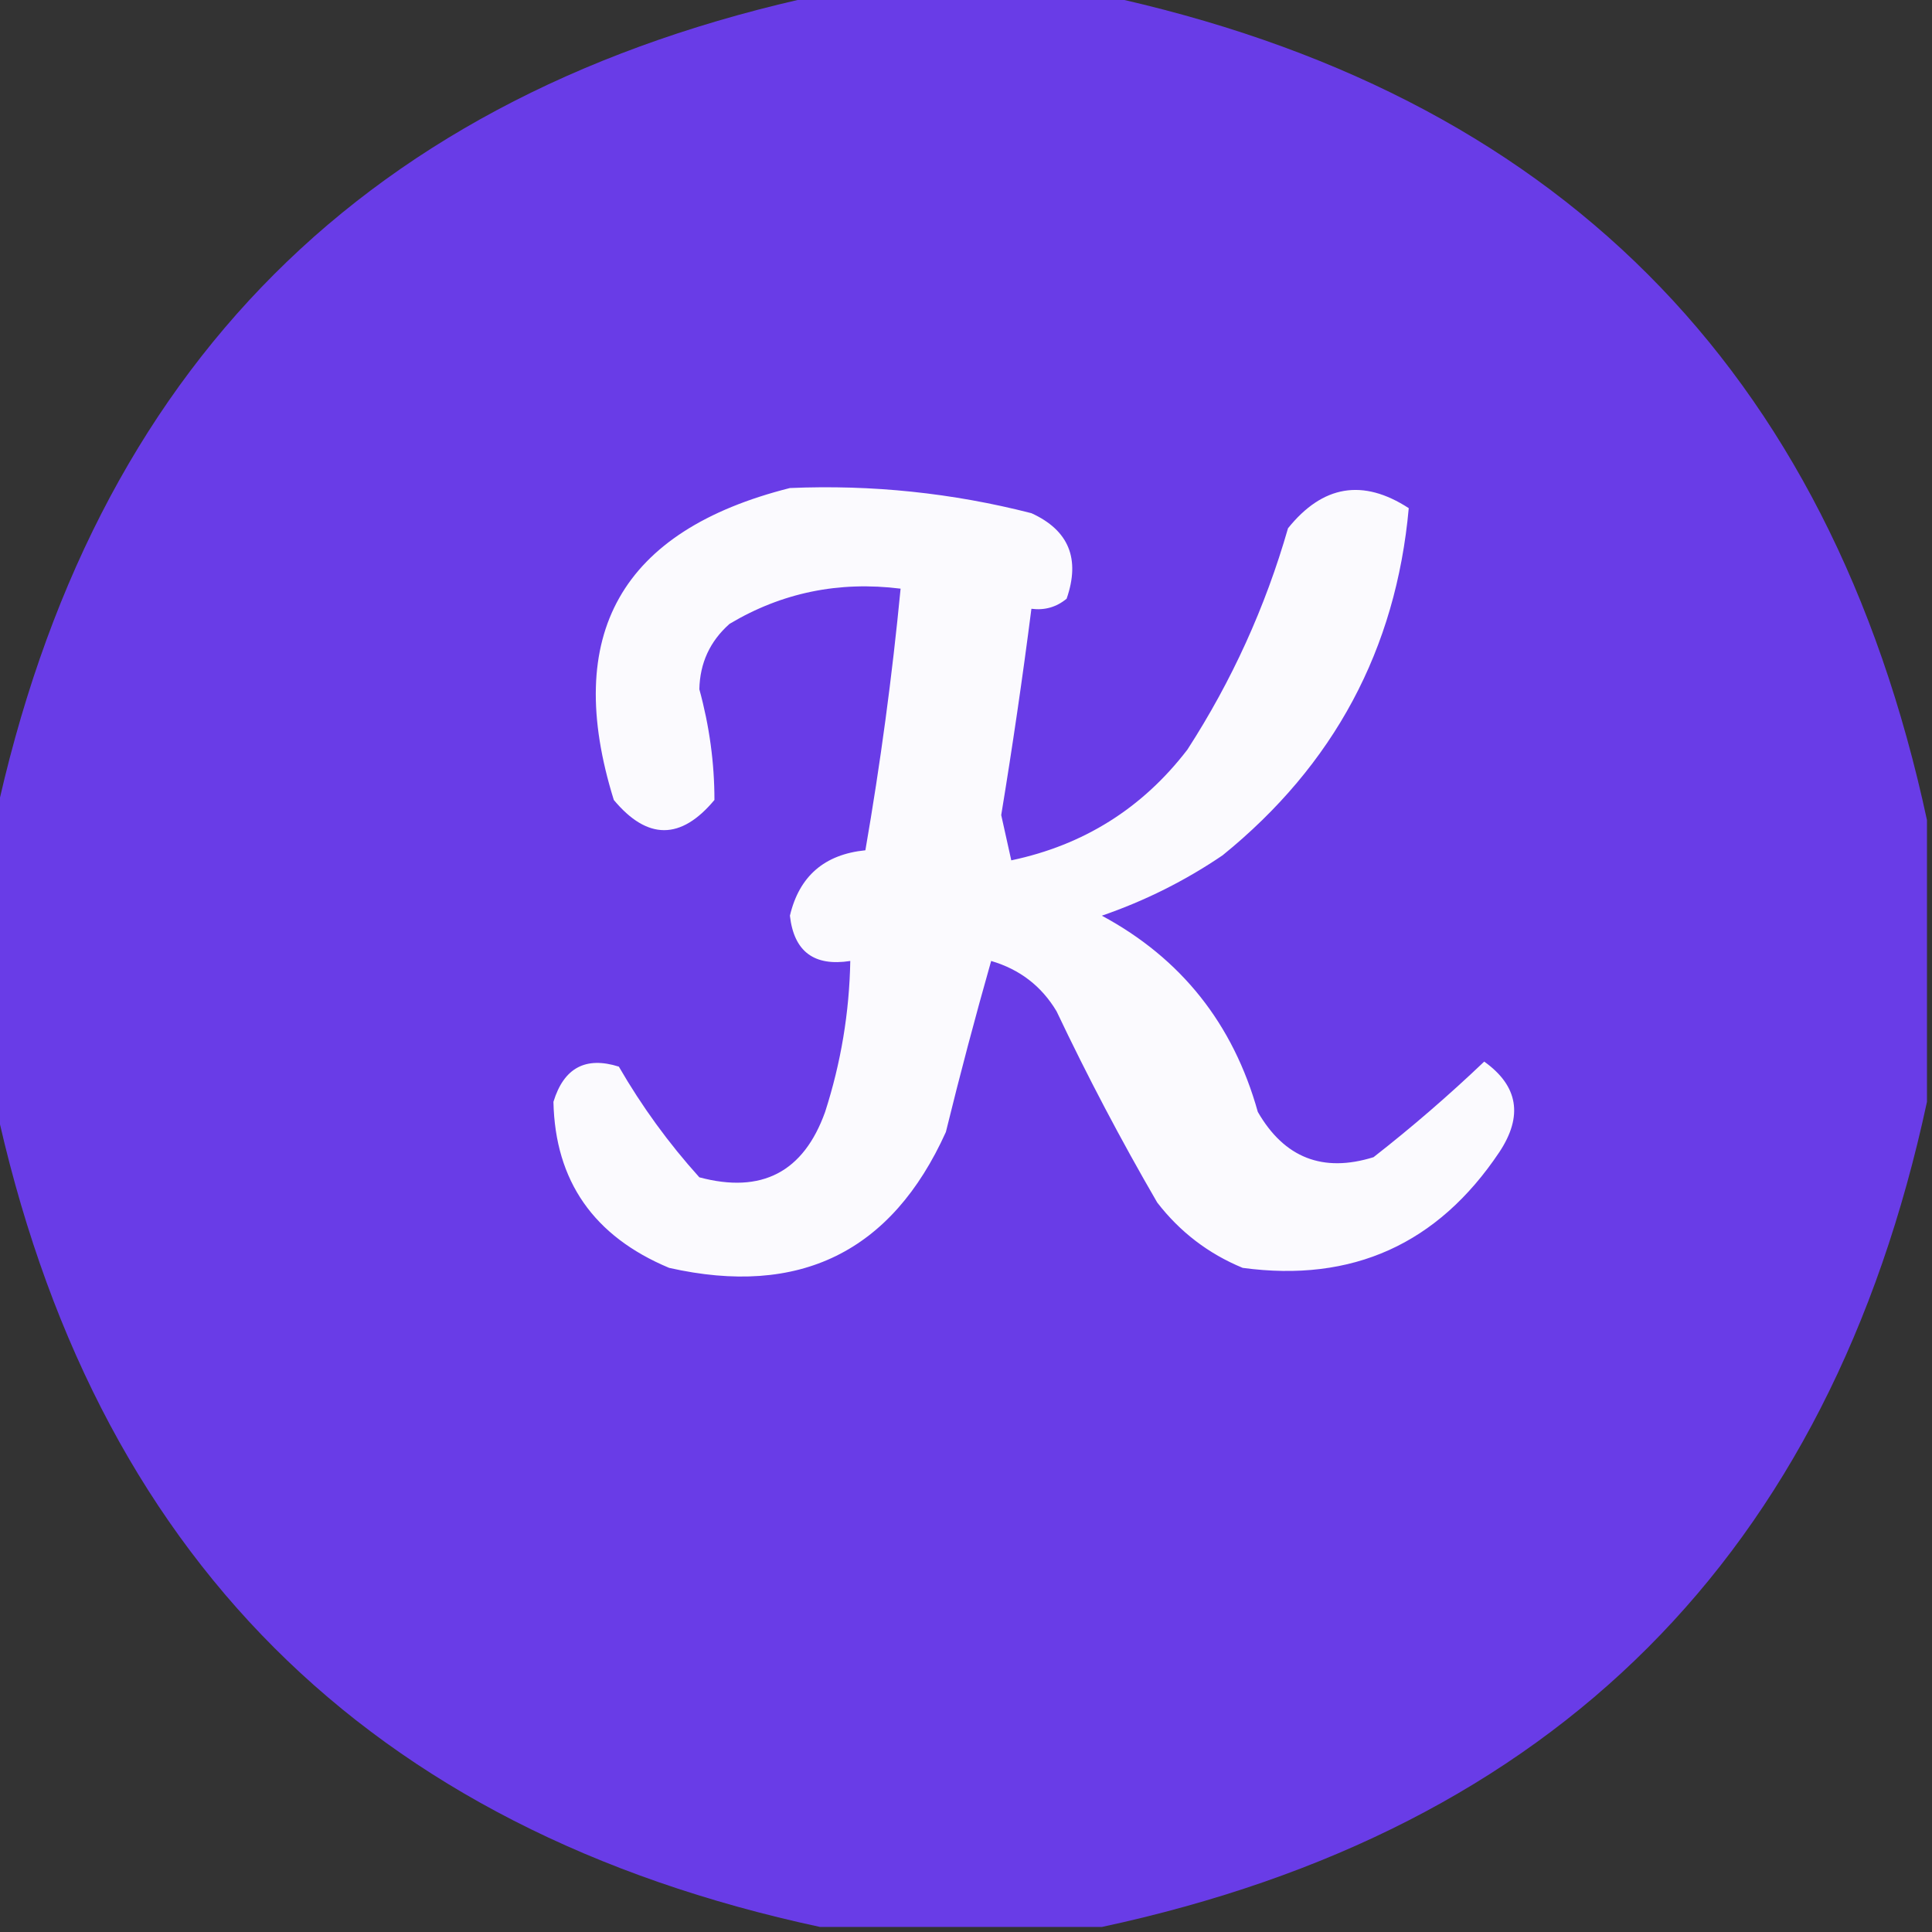
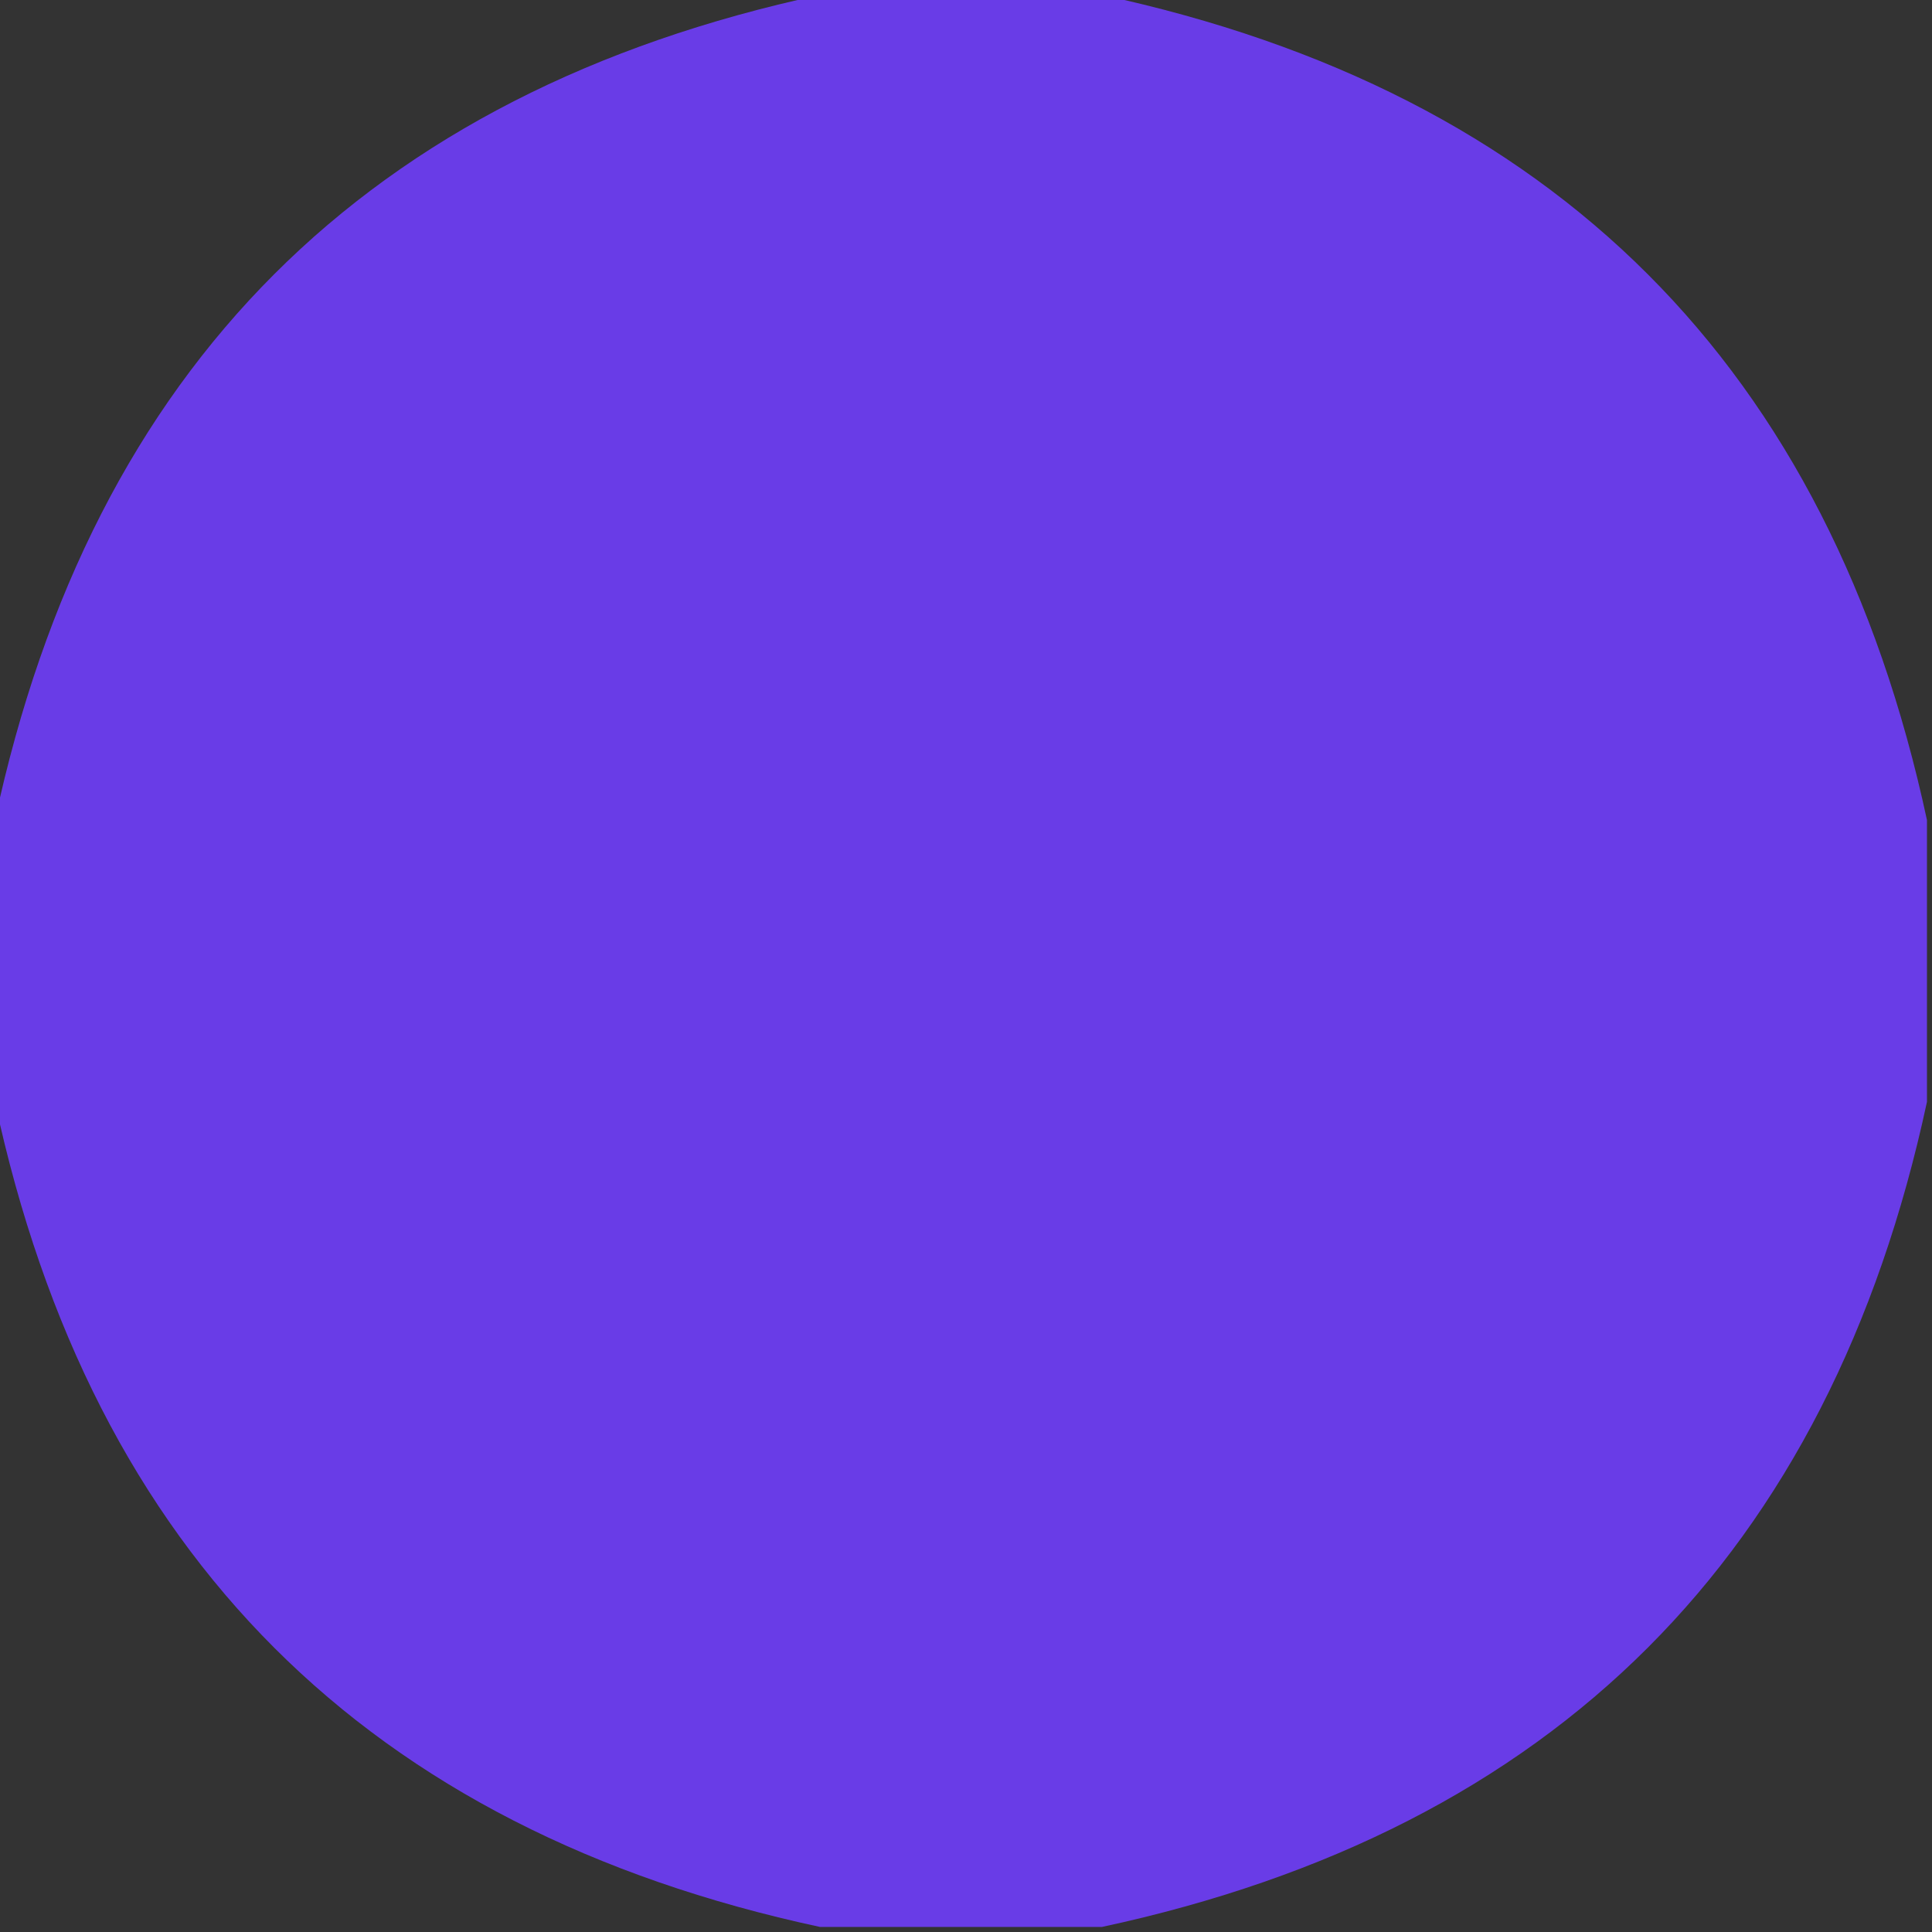
<svg xmlns="http://www.w3.org/2000/svg" version="1.1" width="192px" height="192px" style="shape-rendering:geometricPrecision; text-rendering:geometricPrecision; image-rendering:optimizeQuality; fill-rule:evenodd; clip-rule:evenodd">
  <rect width="100%" height="100%" fill="#333333" stroke="none" />
  <g>
    <path style="opacity:0.994" fill="#6a3de8" d="M 81.5,-0.5 C 90.833,-0.5 100.167,-0.5 109.5,-0.5C 154.5,9.167 181.833,36.5 191.5,81.5C 191.5,90.833 191.5,100.167 191.5,109.5C 181.833,154.5 154.5,181.833 109.5,191.5C 100.167,191.5 90.833,191.5 81.5,191.5C 36.5,181.833 9.167,154.5 -0.5,109.5C -0.5,100.167 -0.5,90.833 -0.5,81.5C 9.167,36.5 36.5,9.167 81.5,-0.5 Z" />
  </g>
  <g>
-     <path style="opacity:1" fill="#fbfafe" d="M 78.5,48.5 C 86.637,48.152 94.637,48.986 102.5,51C 106.213,52.691 107.379,55.525 106,59.5C 104.989,60.337 103.822,60.67 102.5,60.5C 101.624,67.341 100.624,74.174 99.5,81C 99.833,82.5 100.167,84 100.5,85.5C 107.7,83.984 113.534,80.318 118,74.5C 122.418,67.663 125.752,60.33 128,52.5C 131.448,48.209 135.448,47.542 140,50.5C 138.734,64.528 132.567,76.028 121.5,85C 117.779,87.527 113.779,89.527 109.5,91C 117.388,95.246 122.555,101.746 125,110.5C 127.633,115.067 131.467,116.567 136.5,115C 140.314,112.02 143.981,108.854 147.5,105.5C 150.881,107.914 151.381,110.914 149,114.5C 142.888,123.639 134.388,127.473 123.5,126C 120.098,124.6 117.264,122.433 115,119.5C 111.397,113.293 108.064,106.96 105,100.5C 103.504,97.998 101.337,96.331 98.5,95.5C 96.919,101.059 95.419,106.725 94,112.5C 88.618,124.419 79.451,128.919 66.5,126C 59.002,122.867 55.168,117.367 55,109.5C 56.029,106.125 58.196,104.958 61.5,106C 63.78,109.947 66.447,113.613 69.5,117C 75.693,118.654 79.86,116.487 82,110.5C 83.574,105.616 84.407,100.616 84.5,95.5C 80.901,96.062 78.901,94.562 78.5,91C 79.429,87.073 81.929,84.907 86,84.5C 87.496,75.871 88.662,67.205 89.5,58.5C 83.362,57.732 77.695,58.899 72.5,62C 70.556,63.722 69.556,65.889 69.5,68.5C 70.501,72.15 71.001,75.816 71,79.5C 67.667,83.5 64.333,83.5 61,79.5C 55.887,63.063 61.721,52.73 78.5,48.5 Z" />
-   </g>
+     </g>
</svg>